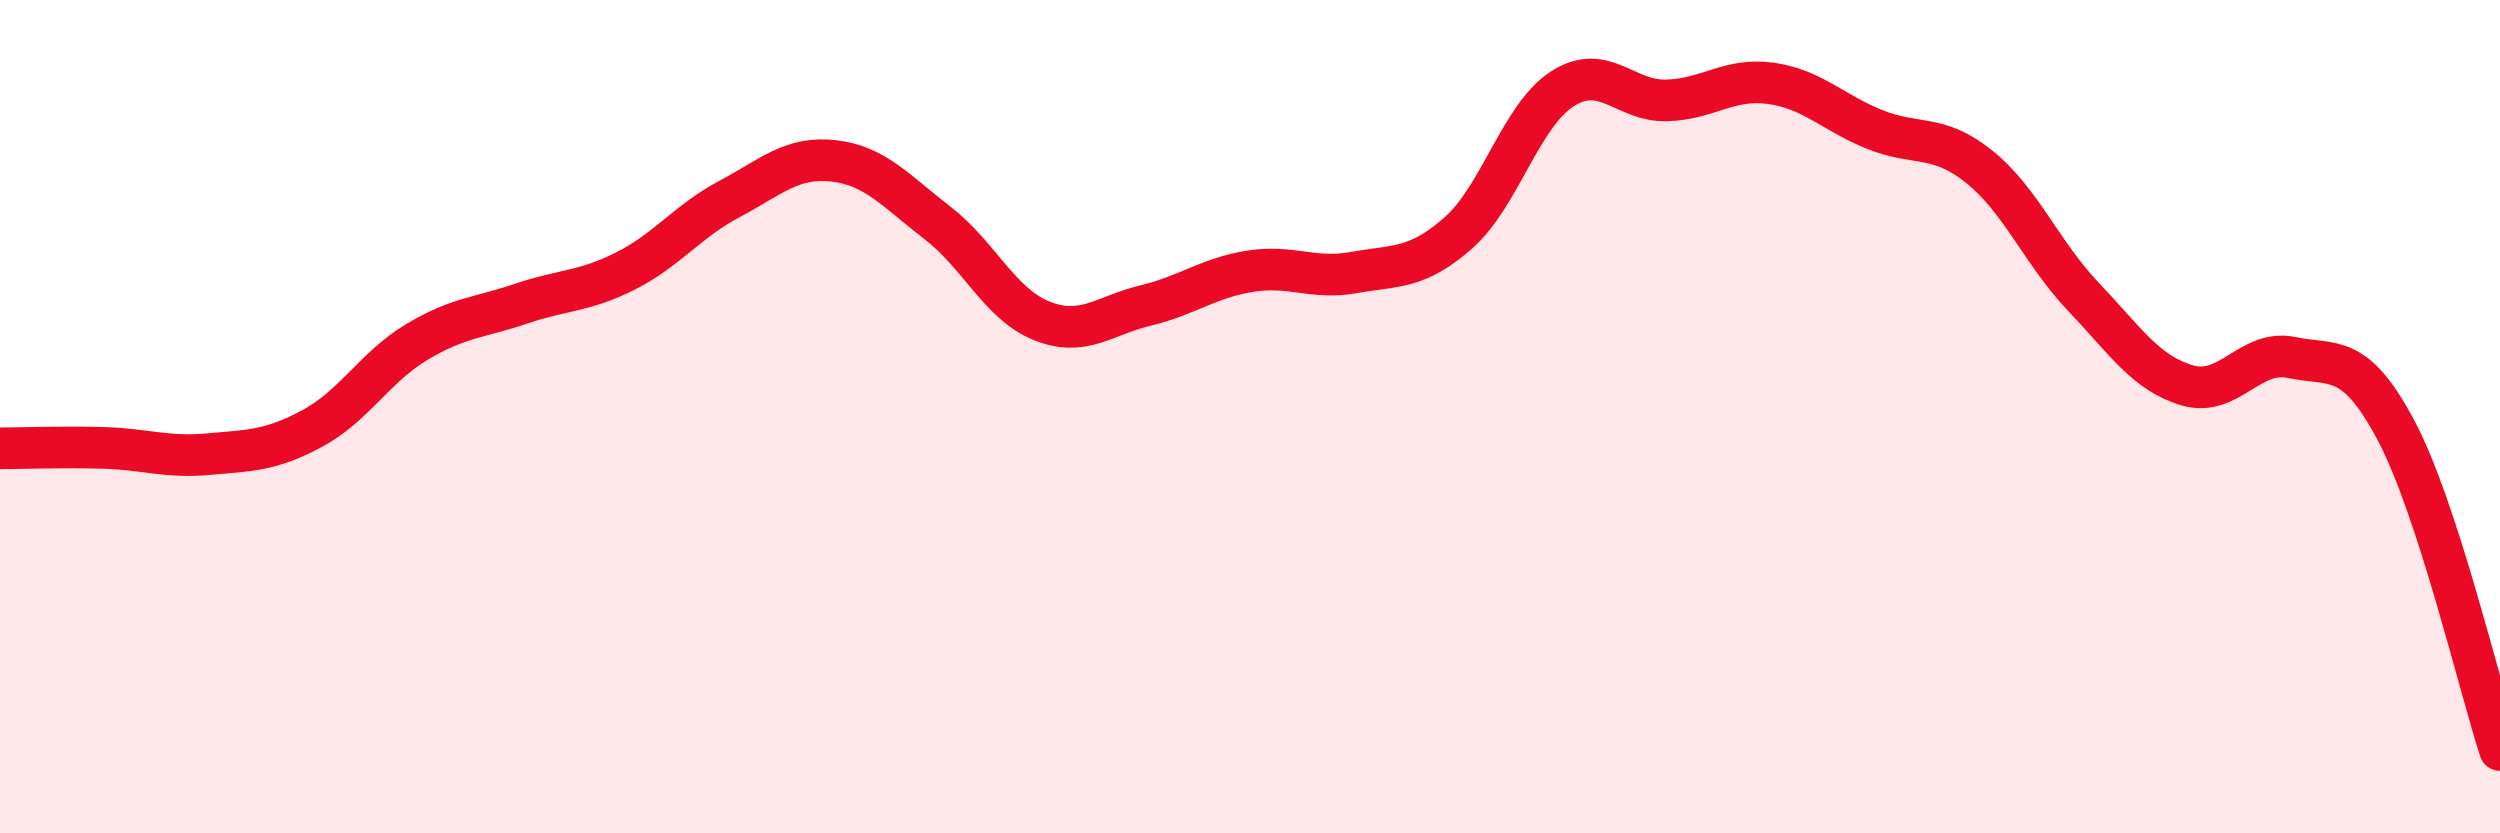
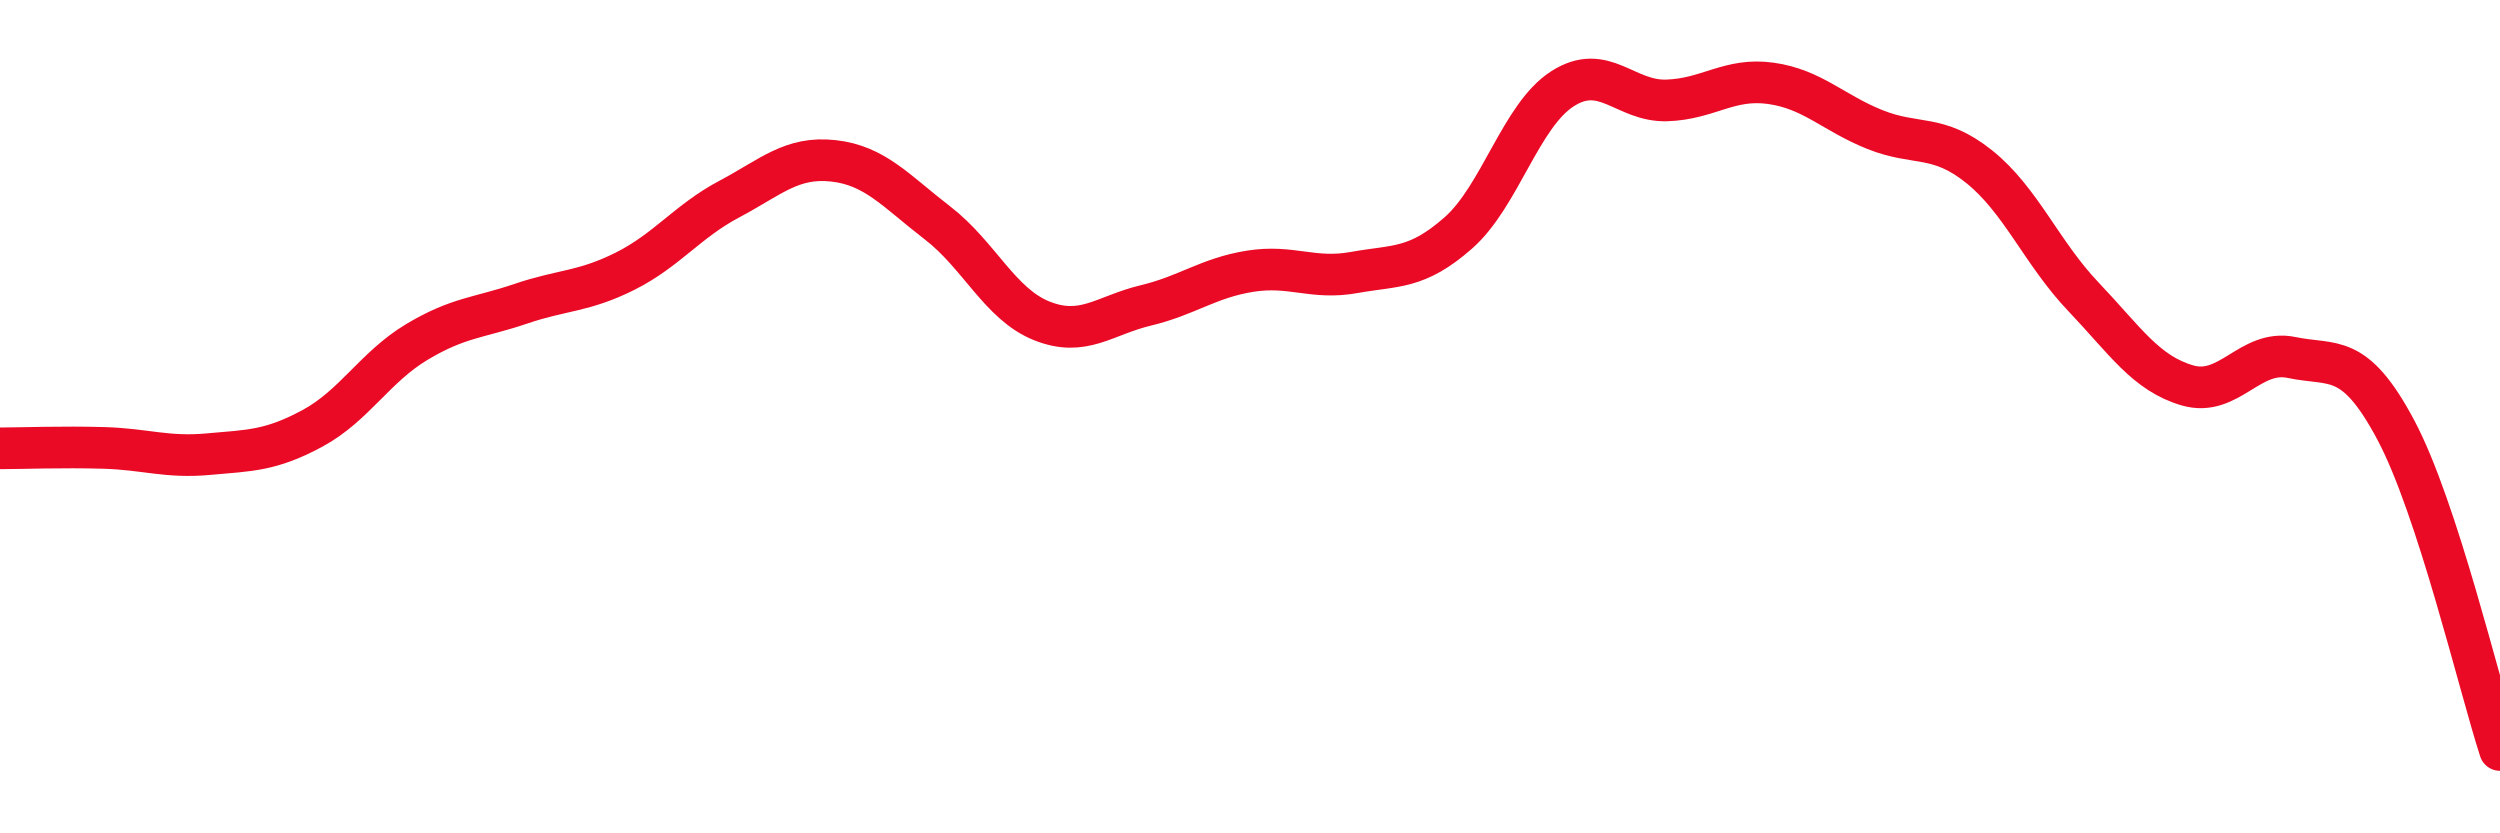
<svg xmlns="http://www.w3.org/2000/svg" width="60" height="20" viewBox="0 0 60 20">
-   <path d="M 0,10.76 C 0.5,10.76 1.5,10.72 2.5,10.75 C 3.5,10.78 4,10.99 5,10.9 C 6,10.81 6.5,10.82 7.5,10.28 C 8.5,9.74 9,8.81 10,8.21 C 11,7.61 11.5,7.63 12.5,7.29 C 13.5,6.95 14,7.01 15,6.51 C 16,6.01 16.5,5.31 17.5,4.78 C 18.5,4.25 19,3.75 20,3.86 C 21,3.97 21.5,4.58 22.5,5.35 C 23.5,6.12 24,7.3 25,7.7 C 26,8.1 26.5,7.57 27.5,7.33 C 28.5,7.09 29,6.67 30,6.51 C 31,6.35 31.5,6.72 32.5,6.54 C 33.5,6.36 34,6.47 35,5.59 C 36,4.71 36.5,2.77 37.5,2.13 C 38.5,1.49 39,2.44 40,2.41 C 41,2.38 41.5,1.86 42.5,2 C 43.5,2.14 44,2.71 45,3.11 C 46,3.51 46.5,3.2 47.5,4 C 48.5,4.8 49,6.07 50,7.12 C 51,8.17 51.5,8.96 52.5,9.25 C 53.5,9.54 54,8.37 55,8.58 C 56,8.79 56.5,8.44 57.5,10.32 C 58.5,12.2 59.5,16.46 60,18L60 20L0 20Z" fill="#EB0A25" opacity="0.1" stroke-linecap="round" stroke-linejoin="round" />
  <path d="M 0,10.76 C 0.5,10.76 1.5,10.72 2.5,10.75 C 3.5,10.78 4,10.99 5,10.9 C 6,10.81 6.5,10.82 7.5,10.28 C 8.5,9.74 9,8.81 10,8.21 C 11,7.61 11.5,7.63 12.5,7.29 C 13.5,6.95 14,7.01 15,6.51 C 16,6.01 16.5,5.31 17.5,4.78 C 18.5,4.25 19,3.75 20,3.86 C 21,3.97 21.5,4.58 22.5,5.35 C 23.5,6.12 24,7.3 25,7.7 C 26,8.1 26.5,7.57 27.5,7.33 C 28.5,7.09 29,6.67 30,6.51 C 31,6.35 31.5,6.72 32.5,6.54 C 33.5,6.36 34,6.47 35,5.59 C 36,4.71 36.5,2.77 37.5,2.13 C 38.5,1.49 39,2.44 40,2.41 C 41,2.38 41.5,1.86 42.5,2 C 43.5,2.14 44,2.71 45,3.11 C 46,3.51 46.5,3.2 47.5,4 C 48.5,4.8 49,6.07 50,7.12 C 51,8.17 51.5,8.96 52.5,9.25 C 53.5,9.54 54,8.37 55,8.58 C 56,8.79 56.5,8.44 57.5,10.32 C 58.5,12.2 59.5,16.46 60,18" stroke="#EB0A25" stroke-width="1" fill="none" stroke-linecap="round" stroke-linejoin="round" />
</svg>